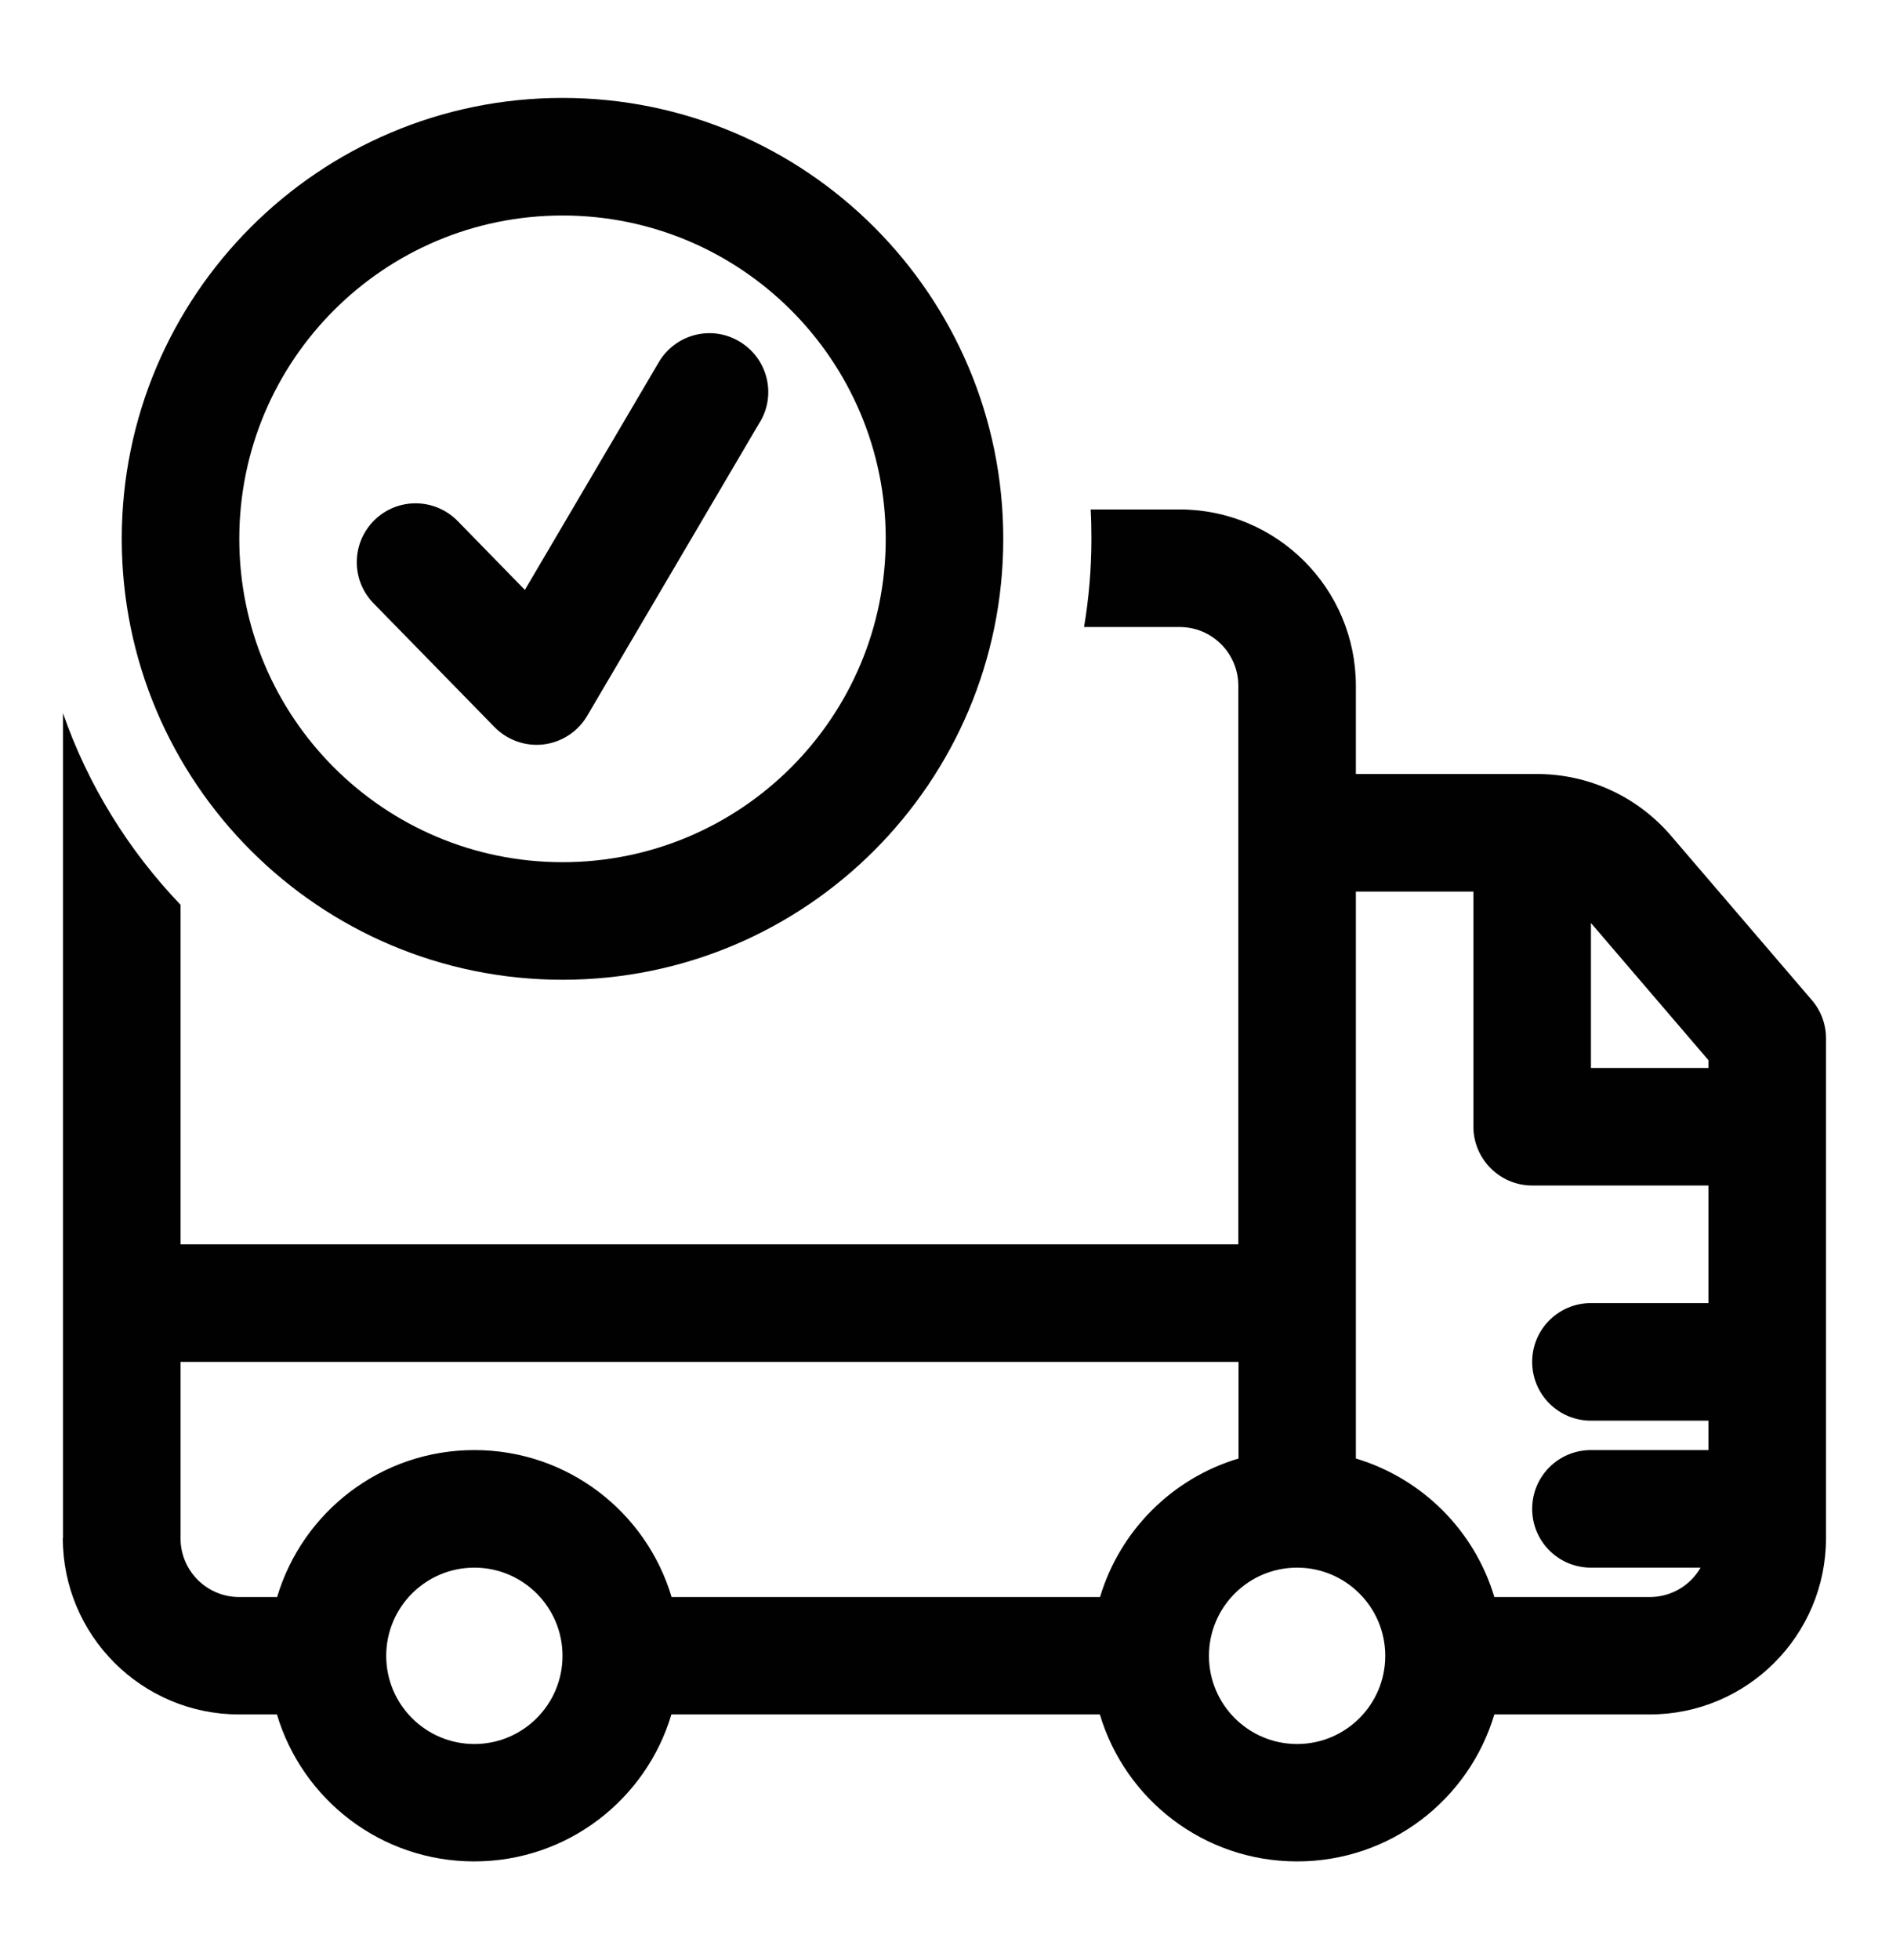
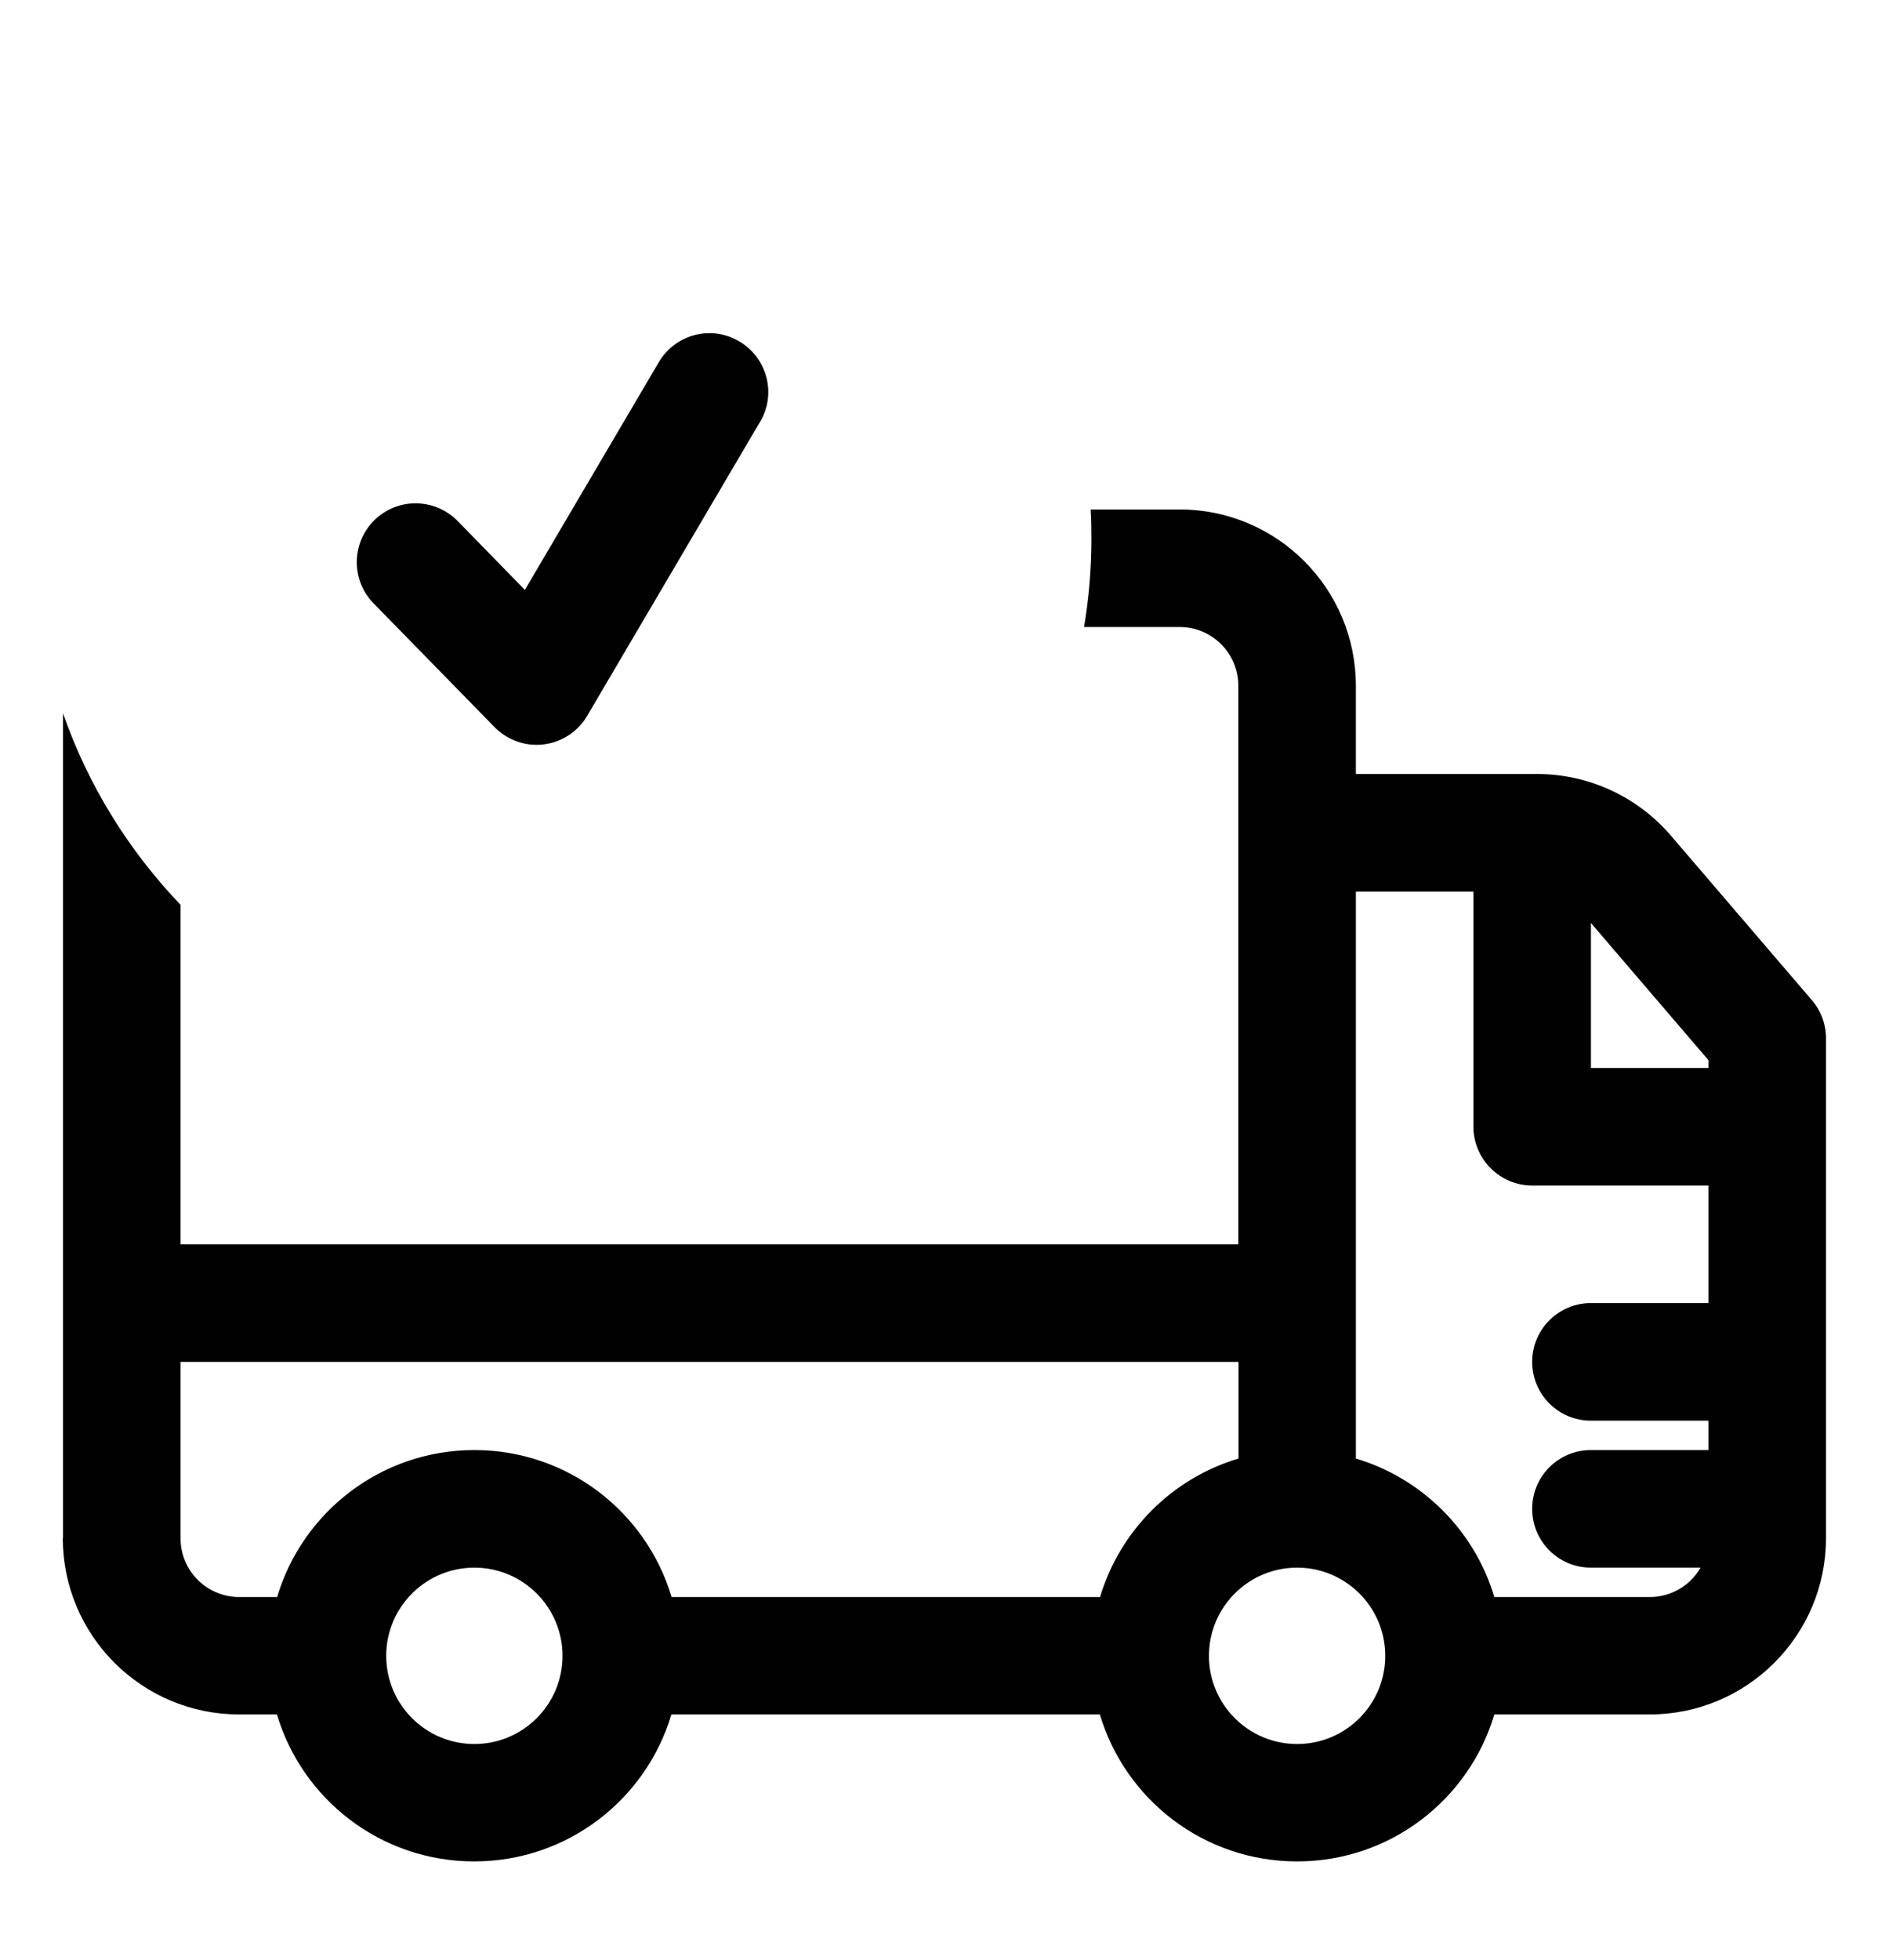
<svg xmlns="http://www.w3.org/2000/svg" viewBox="0 0 102.86 106.67" data-sanitized-data-name="Capa 1" data-name="Capa 1" id="Capa_1">
  <defs>
    <style>
      .cls-1, .cls-2 {
        fill: #010101;
      }

      .cls-2 {
        fill-rule: evenodd;
      }
    </style>
  </defs>
  <path d="M41.39,22.96c.9-1.52,.39-3.48-1.14-4.38-1.52-.9-3.48-.39-4.38,1.14l-7.29,12.39-3.66-3.75c-1.24-1.26-3.26-1.29-4.53-.05-1.26,1.24-1.29,3.26-.05,4.53l6.59,6.74c.7,.71,1.69,1.06,2.67,.94,.99-.12,1.87-.7,2.37-1.55l9.41-16Z" class="cls-1" />
-   <path d="M30.63,5.33c-13.25,0-24,10.75-24,24s10.75,24,24,24,24-10.75,24-24S43.88,5.33,30.63,5.33ZM13.03,29.33c0-9.72,7.88-17.6,17.6-17.6s17.6,7.88,17.6,17.6-7.88,17.6-17.6,17.6-17.6-7.88-17.6-17.6Z" class="cls-2" />
  <path d="M3.43,83.73V38.82c1.37,3.94,3.58,7.48,6.4,10.43v18.48h57.6v-30.4c0-1.77-1.43-3.2-3.2-3.2h-5.2c.26-1.56,.4-3.16,.4-4.8,0-.54-.01-1.07-.04-1.6h4.84c5.3,0,9.6,4.3,9.6,9.6v4.8h9.86c2.8,0,5.46,1.22,7.29,3.35l7.68,8.96c.5,.58,.77,1.32,.77,2.08v27.2c0,5.3-4.3,9.6-9.6,9.6h-8.46c-1.38,4.63-5.66,8-10.74,8s-9.36-3.37-10.74-8h-23.33c-1.38,4.63-5.66,8-10.74,8s-9.36-3.37-10.74-8h-2.06c-5.3,0-9.6-4.3-9.6-9.6Zm11.66,3.2c1.38-4.63,5.66-8,10.74-8s9.36,3.37,10.74,8h23.33c1.08-3.61,3.92-6.46,7.54-7.54v-5.26H9.83v9.6c0,1.77,1.43,3.2,3.2,3.2h2.06Zm58.74-7.54c3.61,1.08,6.46,3.92,7.54,7.54h8.46c1.18,0,2.22-.64,2.77-1.6h-5.97c-1.77,0-3.2-1.43-3.2-3.2s1.43-3.2,3.2-3.2h6.4v-1.6h-6.4c-1.77,0-3.2-1.43-3.2-3.2s1.43-3.2,3.2-3.2h6.4v-6.4h-9.6c-.85,0-1.66-.34-2.26-.94s-.94-1.41-.94-2.26v-12.8h-6.4v30.86Zm12.8-29.15l6.4,7.47v.42h-6.4v-7.88ZM21.03,90.13c0-2.65,2.15-4.8,4.8-4.8s4.8,2.15,4.8,4.8-2.15,4.8-4.8,4.8-4.8-2.15-4.8-4.8Zm44.8,0c0-2.65,2.15-4.8,4.8-4.8s4.8,2.15,4.8,4.8-2.15,4.8-4.8,4.8-4.8-2.15-4.8-4.8Z" class="cls-2" />
</svg>